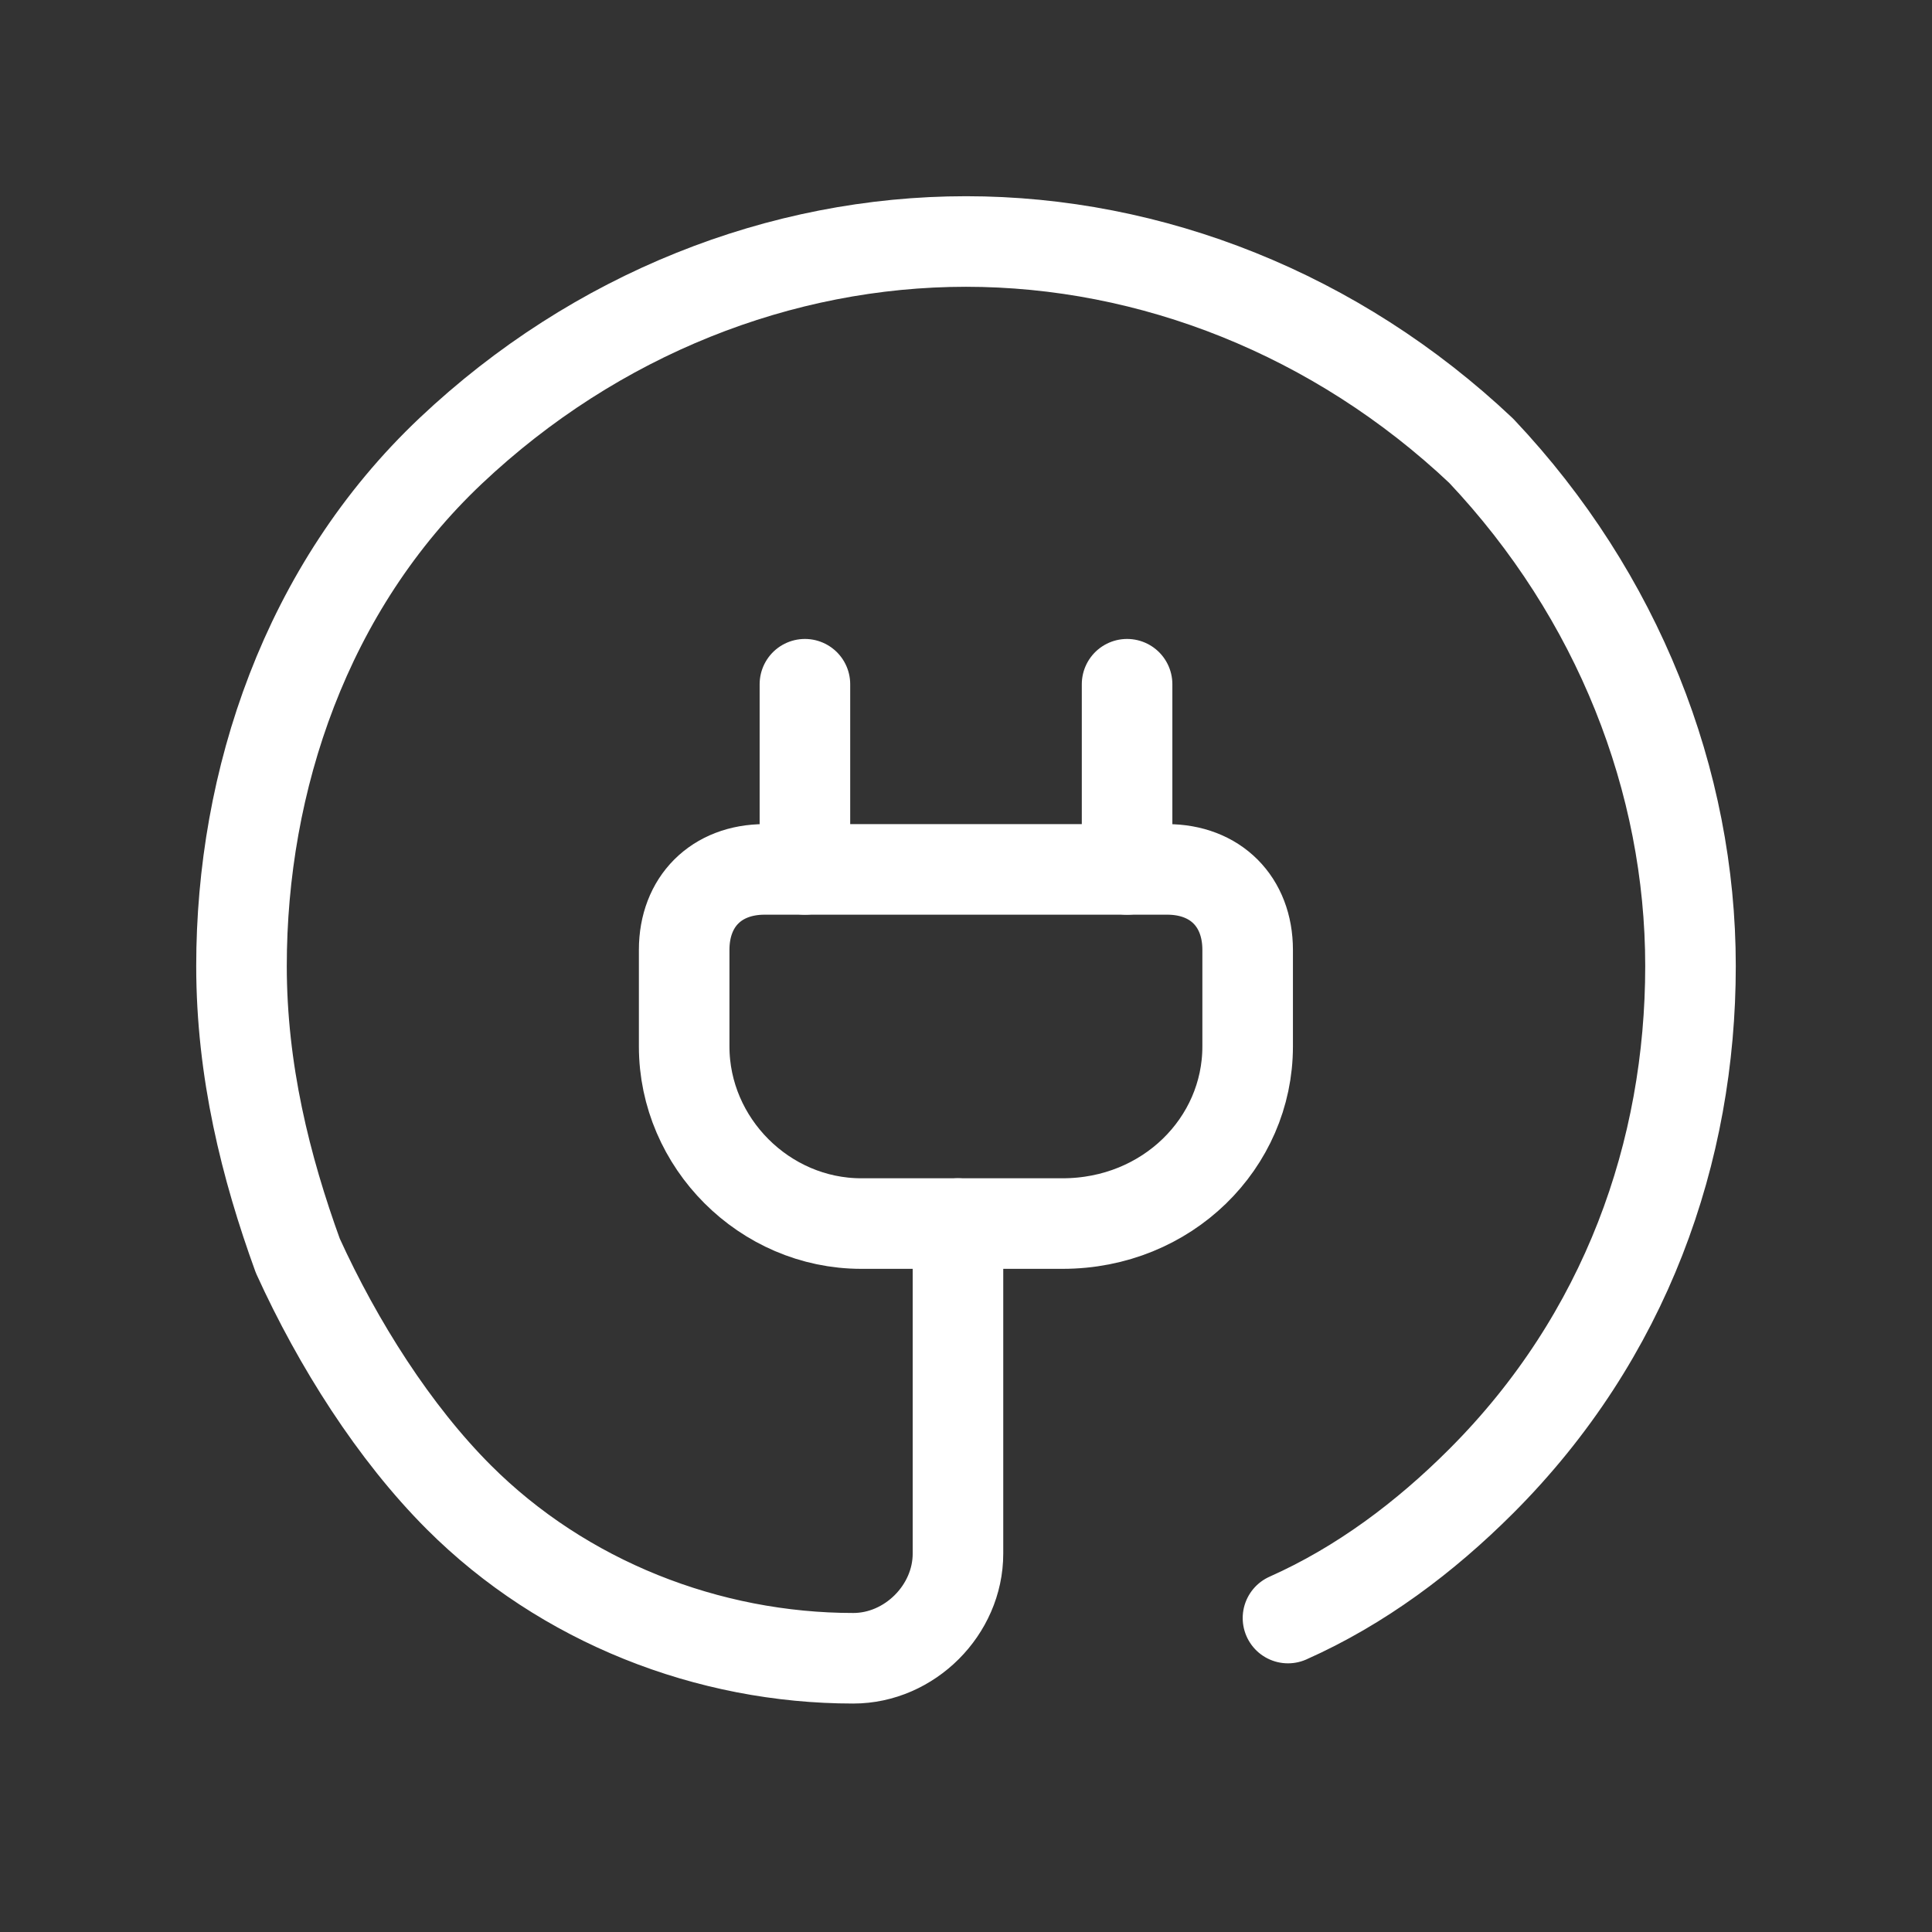
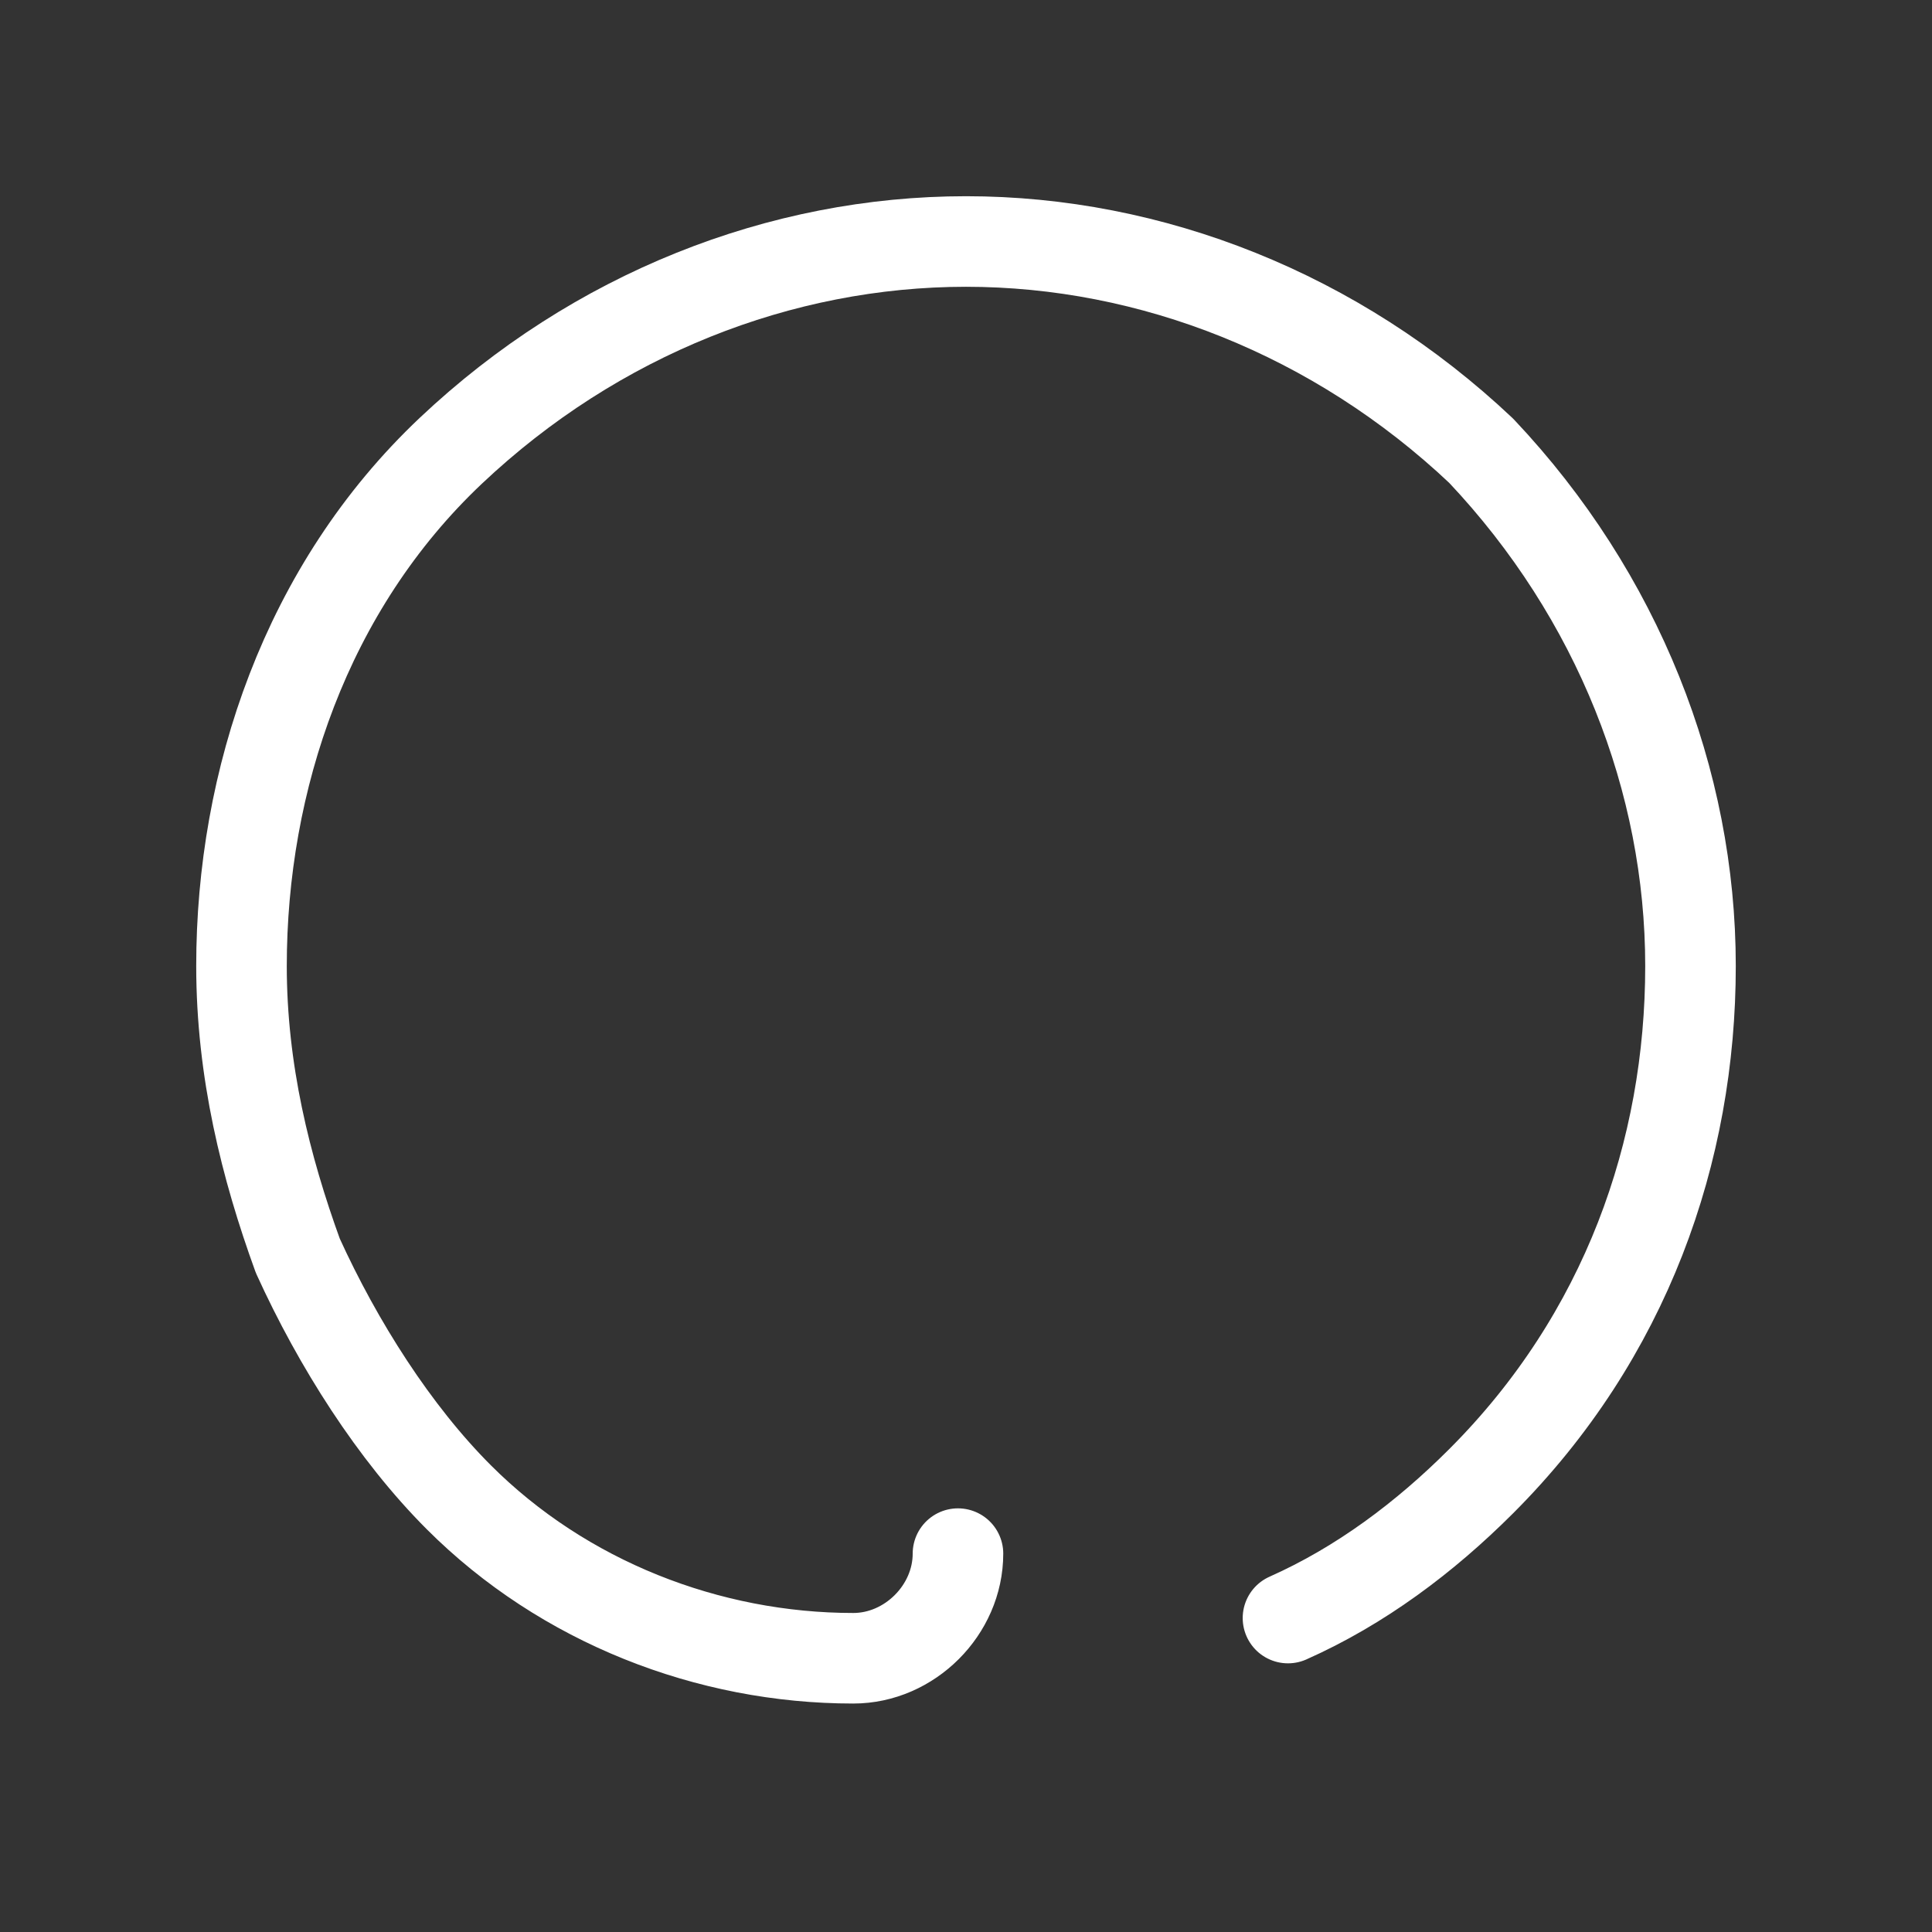
<svg xmlns="http://www.w3.org/2000/svg" width="32" height="32" viewBox="0 0 32 32" fill="none">
  <rect x="0" y="0" width="32" height="32" fill="#333333" stroke="none" />
-   <path fill-rule="evenodd" clip-rule="evenodd" d="M17.599 20.266H14.265C12.665 20.266 11.332 18.933 11.332 17.333V15.733C11.332 14.933 11.865 14.4 12.665 14.4H19.332C20.132 14.4 20.665 14.933 20.665 15.733V17.333C20.665 18.933 19.332 20.266 17.599 20.266Z" stroke="white" stroke-width="1.5" stroke-miterlimit="10" stroke-linecap="round" stroke-linejoin="round" />
-   <path d="M13.332 14.4V11.333" stroke="white" stroke-width="1.5" stroke-miterlimit="10" stroke-linecap="round" stroke-linejoin="round" />
-   <path d="M18.668 14.4V11.333" stroke="white" stroke-width="1.5" stroke-miterlimit="10" stroke-linecap="round" stroke-linejoin="round" />
-   <path d="M21.333 26.8C22.533 26.266 23.6 25.466 24.533 24.533C26.933 22.133 28 19.066 28 16C28 12.933 26.8 9.866 24.533 7.466C22.133 5.2 19.067 4 16 4C12.933 4 9.867 5.2 7.467 7.466C5.067 9.733 4 12.933 4 16C4 17.733 4.4 19.333 4.933 20.8C5.6 22.266 6.533 23.733 7.6 24.8C9.333 26.533 11.733 27.466 14.133 27.466C15.067 27.466 15.867 26.666 15.867 25.733V20.266" stroke="white" stroke-width="1.5" stroke-miterlimit="10" stroke-linecap="round" stroke-linejoin="round" />
+   <path d="M21.333 26.8C22.533 26.266 23.6 25.466 24.533 24.533C26.933 22.133 28 19.066 28 16C28 12.933 26.8 9.866 24.533 7.466C22.133 5.2 19.067 4 16 4C12.933 4 9.867 5.2 7.467 7.466C5.067 9.733 4 12.933 4 16C4 17.733 4.4 19.333 4.933 20.8C5.6 22.266 6.533 23.733 7.6 24.8C9.333 26.533 11.733 27.466 14.133 27.466C15.067 27.466 15.867 26.666 15.867 25.733" stroke="white" stroke-width="1.5" stroke-miterlimit="10" stroke-linecap="round" stroke-linejoin="round" />
</svg>